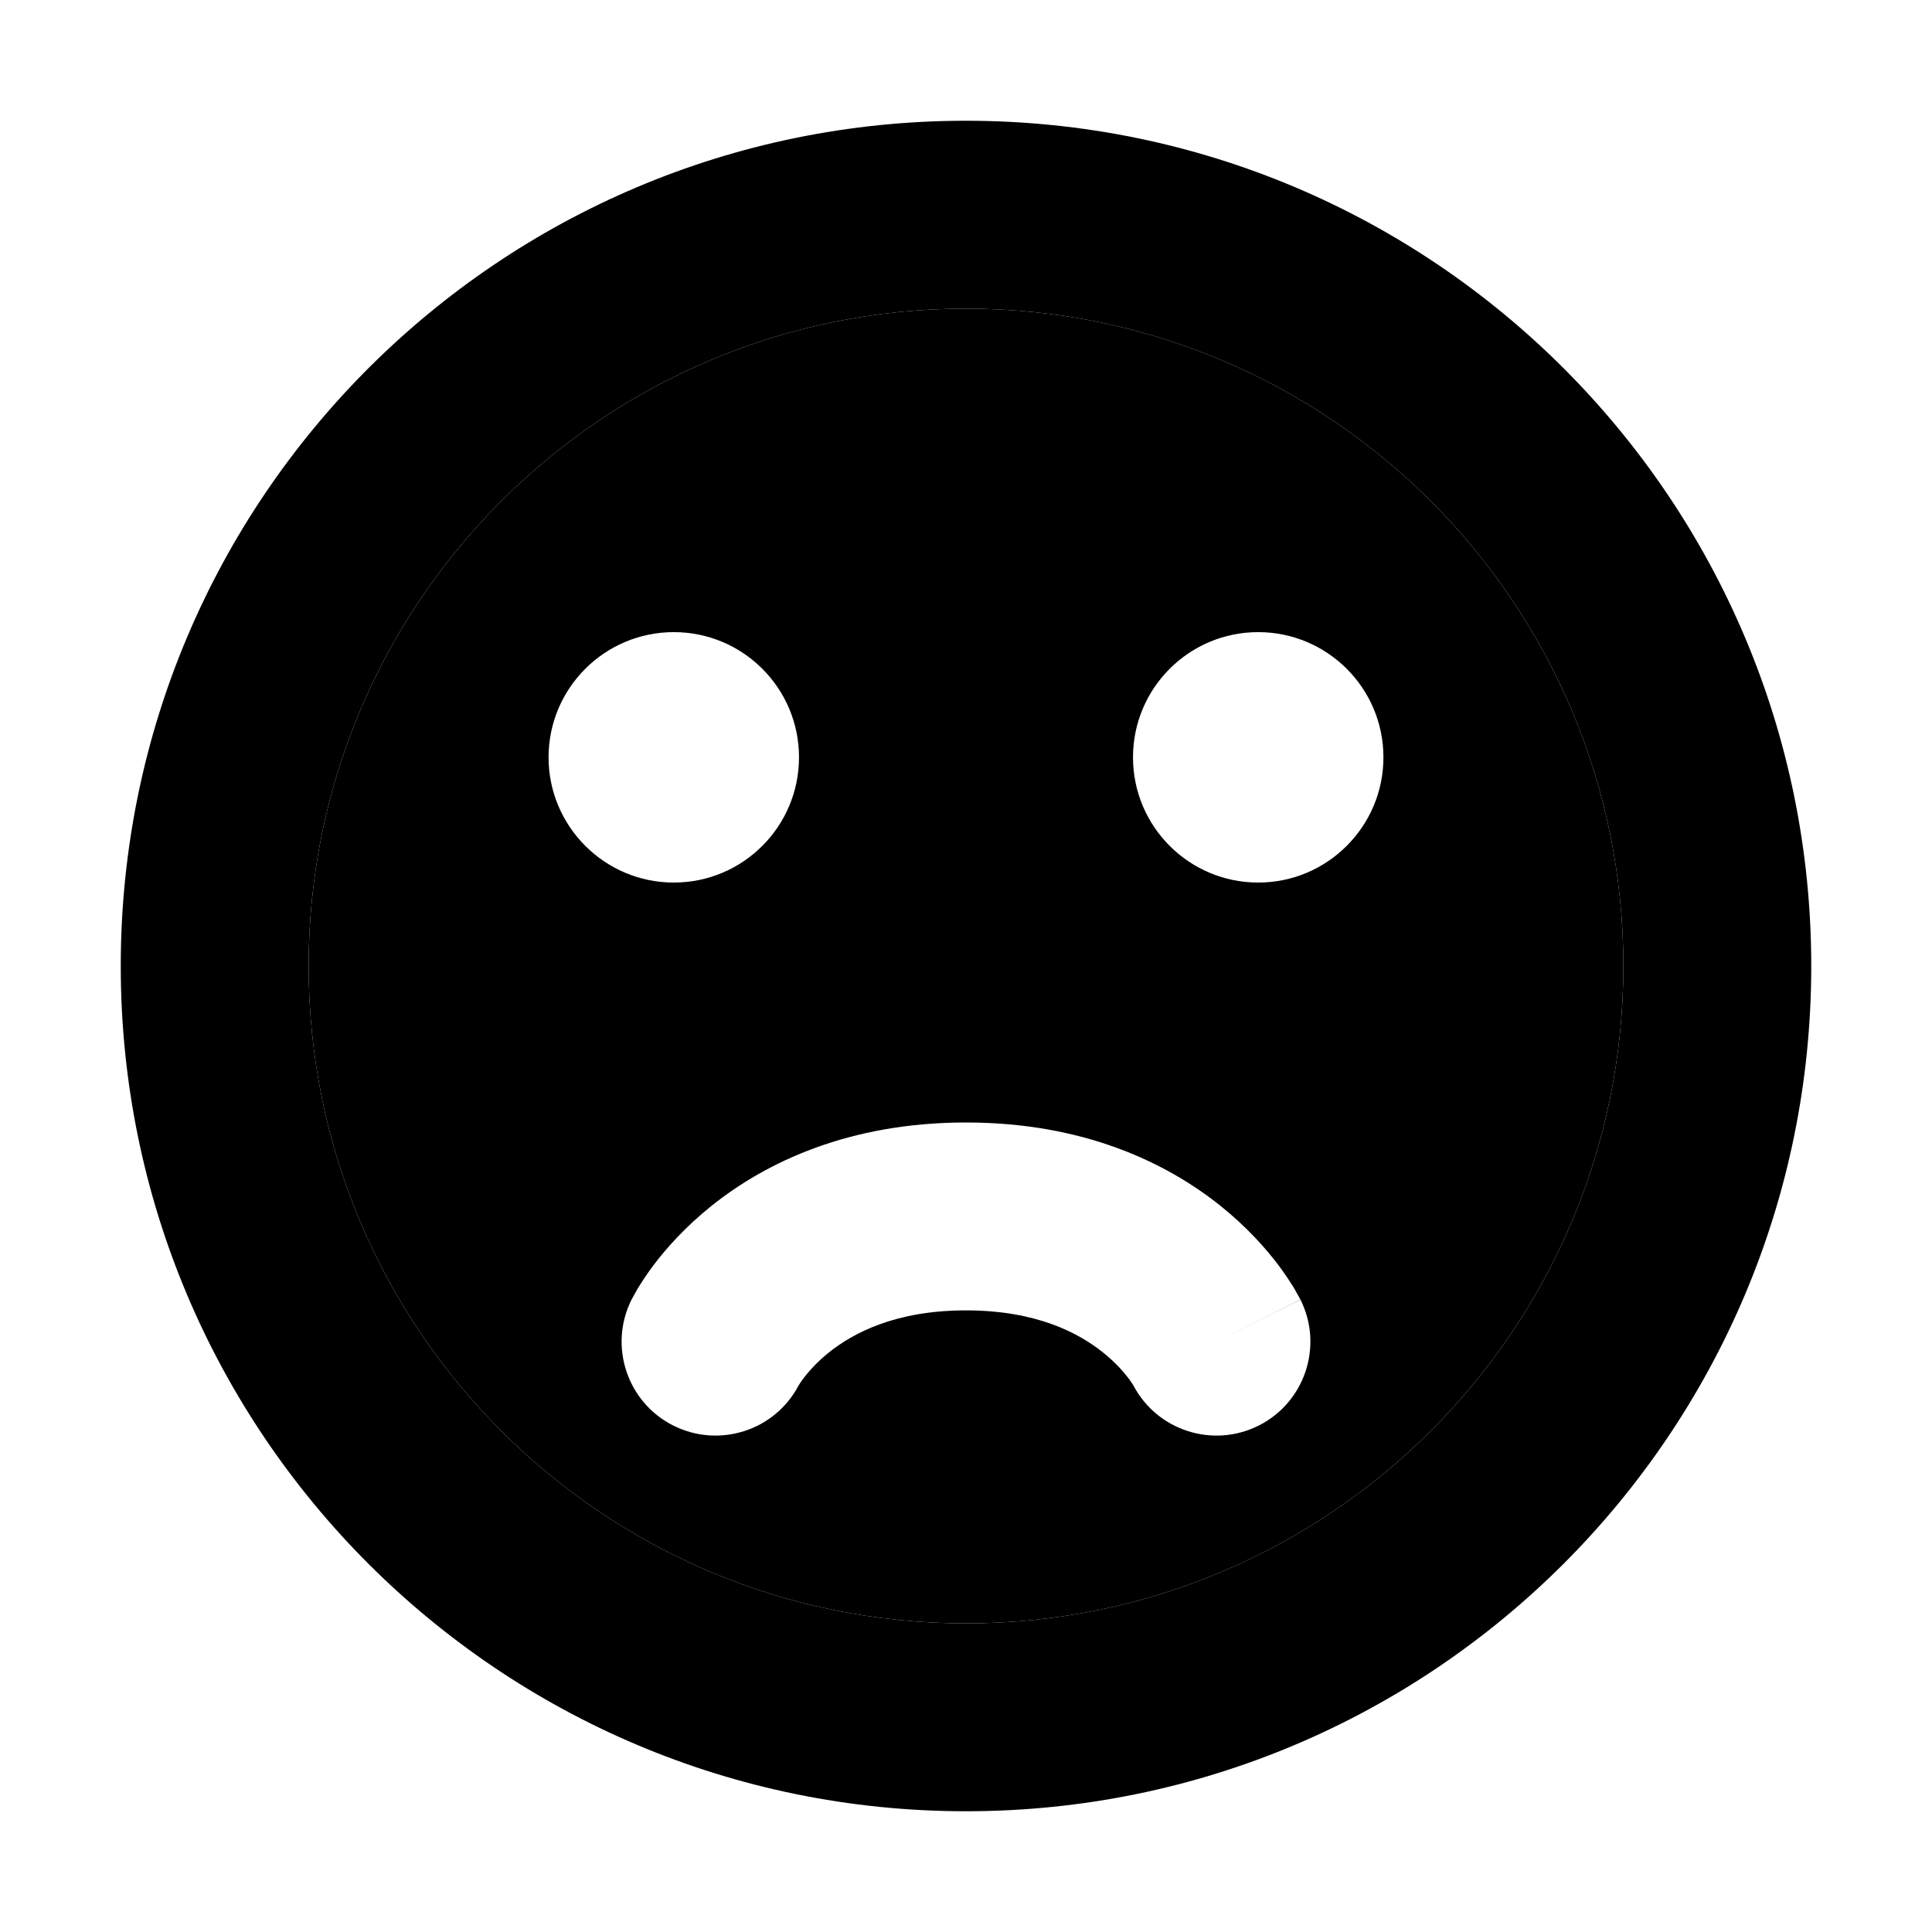
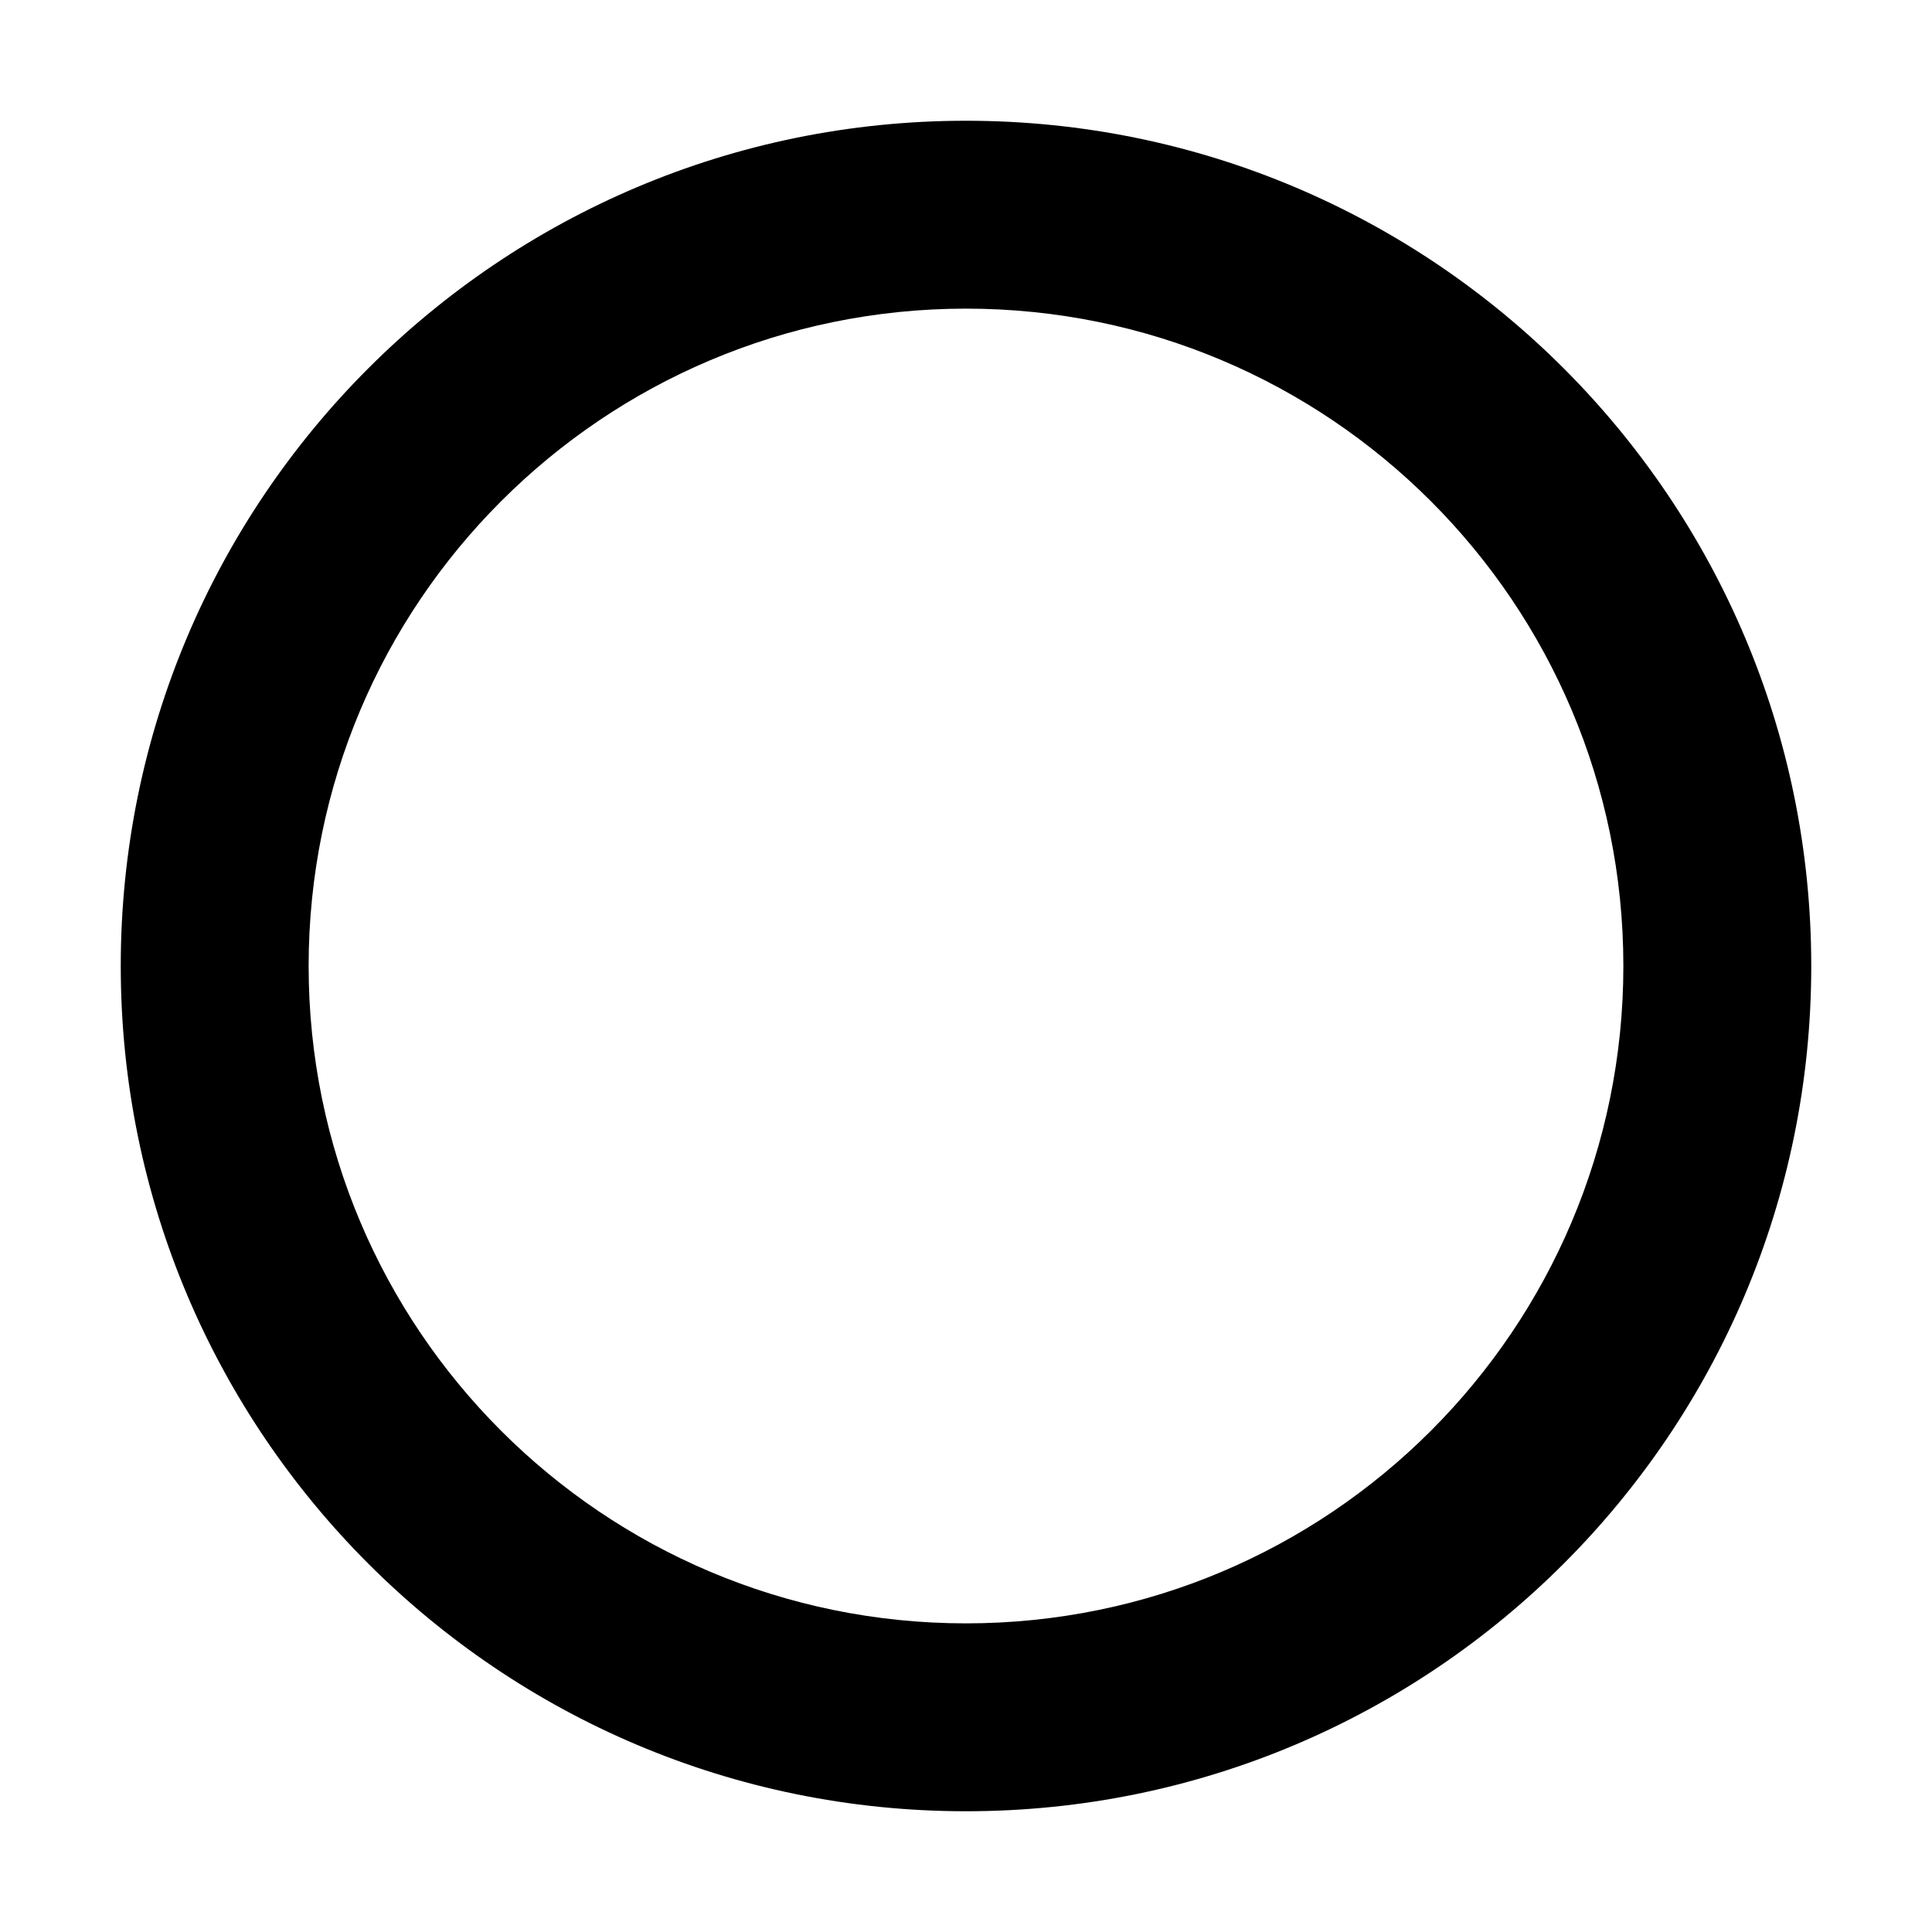
<svg xmlns="http://www.w3.org/2000/svg" fill="none" viewBox="0 0 16 16" height="16" width="16">
-   <path fill="black" d="M8 2.556C4.993 2.556 2.556 4.993 2.556 8C2.556 11.007 4.993 13.444 8 13.444C11.007 13.444 13.444 11.007 13.444 8C13.444 4.993 11.007 2.556 8 2.556ZM5.58 7.309C6.153 7.309 6.617 6.844 6.617 6.272C6.617 5.699 6.153 5.235 5.58 5.235C5.008 5.235 4.543 5.699 4.543 6.272C4.543 6.844 5.008 7.309 5.58 7.309ZM11.457 6.272C11.457 6.844 10.992 7.309 10.42 7.309C9.847 7.309 9.383 6.844 9.383 6.272C9.383 5.699 9.847 5.235 10.42 5.235C10.992 5.235 11.457 5.699 11.457 6.272ZM10.422 11.807C10.043 11.996 9.582 11.847 9.386 11.473L9.384 11.47C9.379 11.462 9.366 11.442 9.347 11.416C9.306 11.362 9.237 11.282 9.134 11.2C8.938 11.043 8.589 10.852 8 10.852C7.411 10.852 7.062 11.043 6.865 11.2C6.763 11.282 6.694 11.362 6.653 11.416C6.634 11.442 6.621 11.462 6.616 11.47L6.614 11.473C6.418 11.847 5.958 11.996 5.578 11.807C5.194 11.615 5.038 11.148 5.23 10.763L5.231 10.762L5.232 10.76L5.234 10.756L5.239 10.747L5.251 10.725C5.26 10.708 5.272 10.687 5.286 10.663C5.316 10.615 5.356 10.553 5.409 10.482C5.515 10.341 5.673 10.162 5.894 9.985C6.346 9.624 7.033 9.296 8 9.296C8.967 9.296 9.654 9.624 10.106 9.985C10.327 10.162 10.485 10.341 10.591 10.482C10.644 10.553 10.684 10.615 10.714 10.663C10.728 10.687 10.74 10.708 10.749 10.725L10.761 10.747L10.766 10.756L10.768 10.76L10.769 10.762C10.769 10.762 10.77 10.763 10.074 11.111L10.77 10.763C10.962 11.148 10.806 11.615 10.422 11.807Z" clip-rule="evenodd" fill-rule="evenodd" />
  <path fill="black" d="M8 2.556C4.993 2.556 2.556 4.993 2.556 8C2.556 11.007 4.993 13.444 8 13.444C11.007 13.444 13.444 11.007 13.444 8C13.444 4.993 11.007 2.556 8 2.556ZM1 8C1 4.134 4.134 1 8 1C11.866 1 15 4.134 15 8C15 11.866 11.866 15 8 15C4.134 15 1 11.866 1 8ZM5.321 10.809C5.317 10.807 5.314 10.806 5.311 10.804C5.233 10.765 5.23 10.763 5.23 10.763C5.23 10.763 5.232 10.764 5.311 10.804L5.321 10.809Z" clip-rule="evenodd" fill-rule="evenodd" />
</svg>